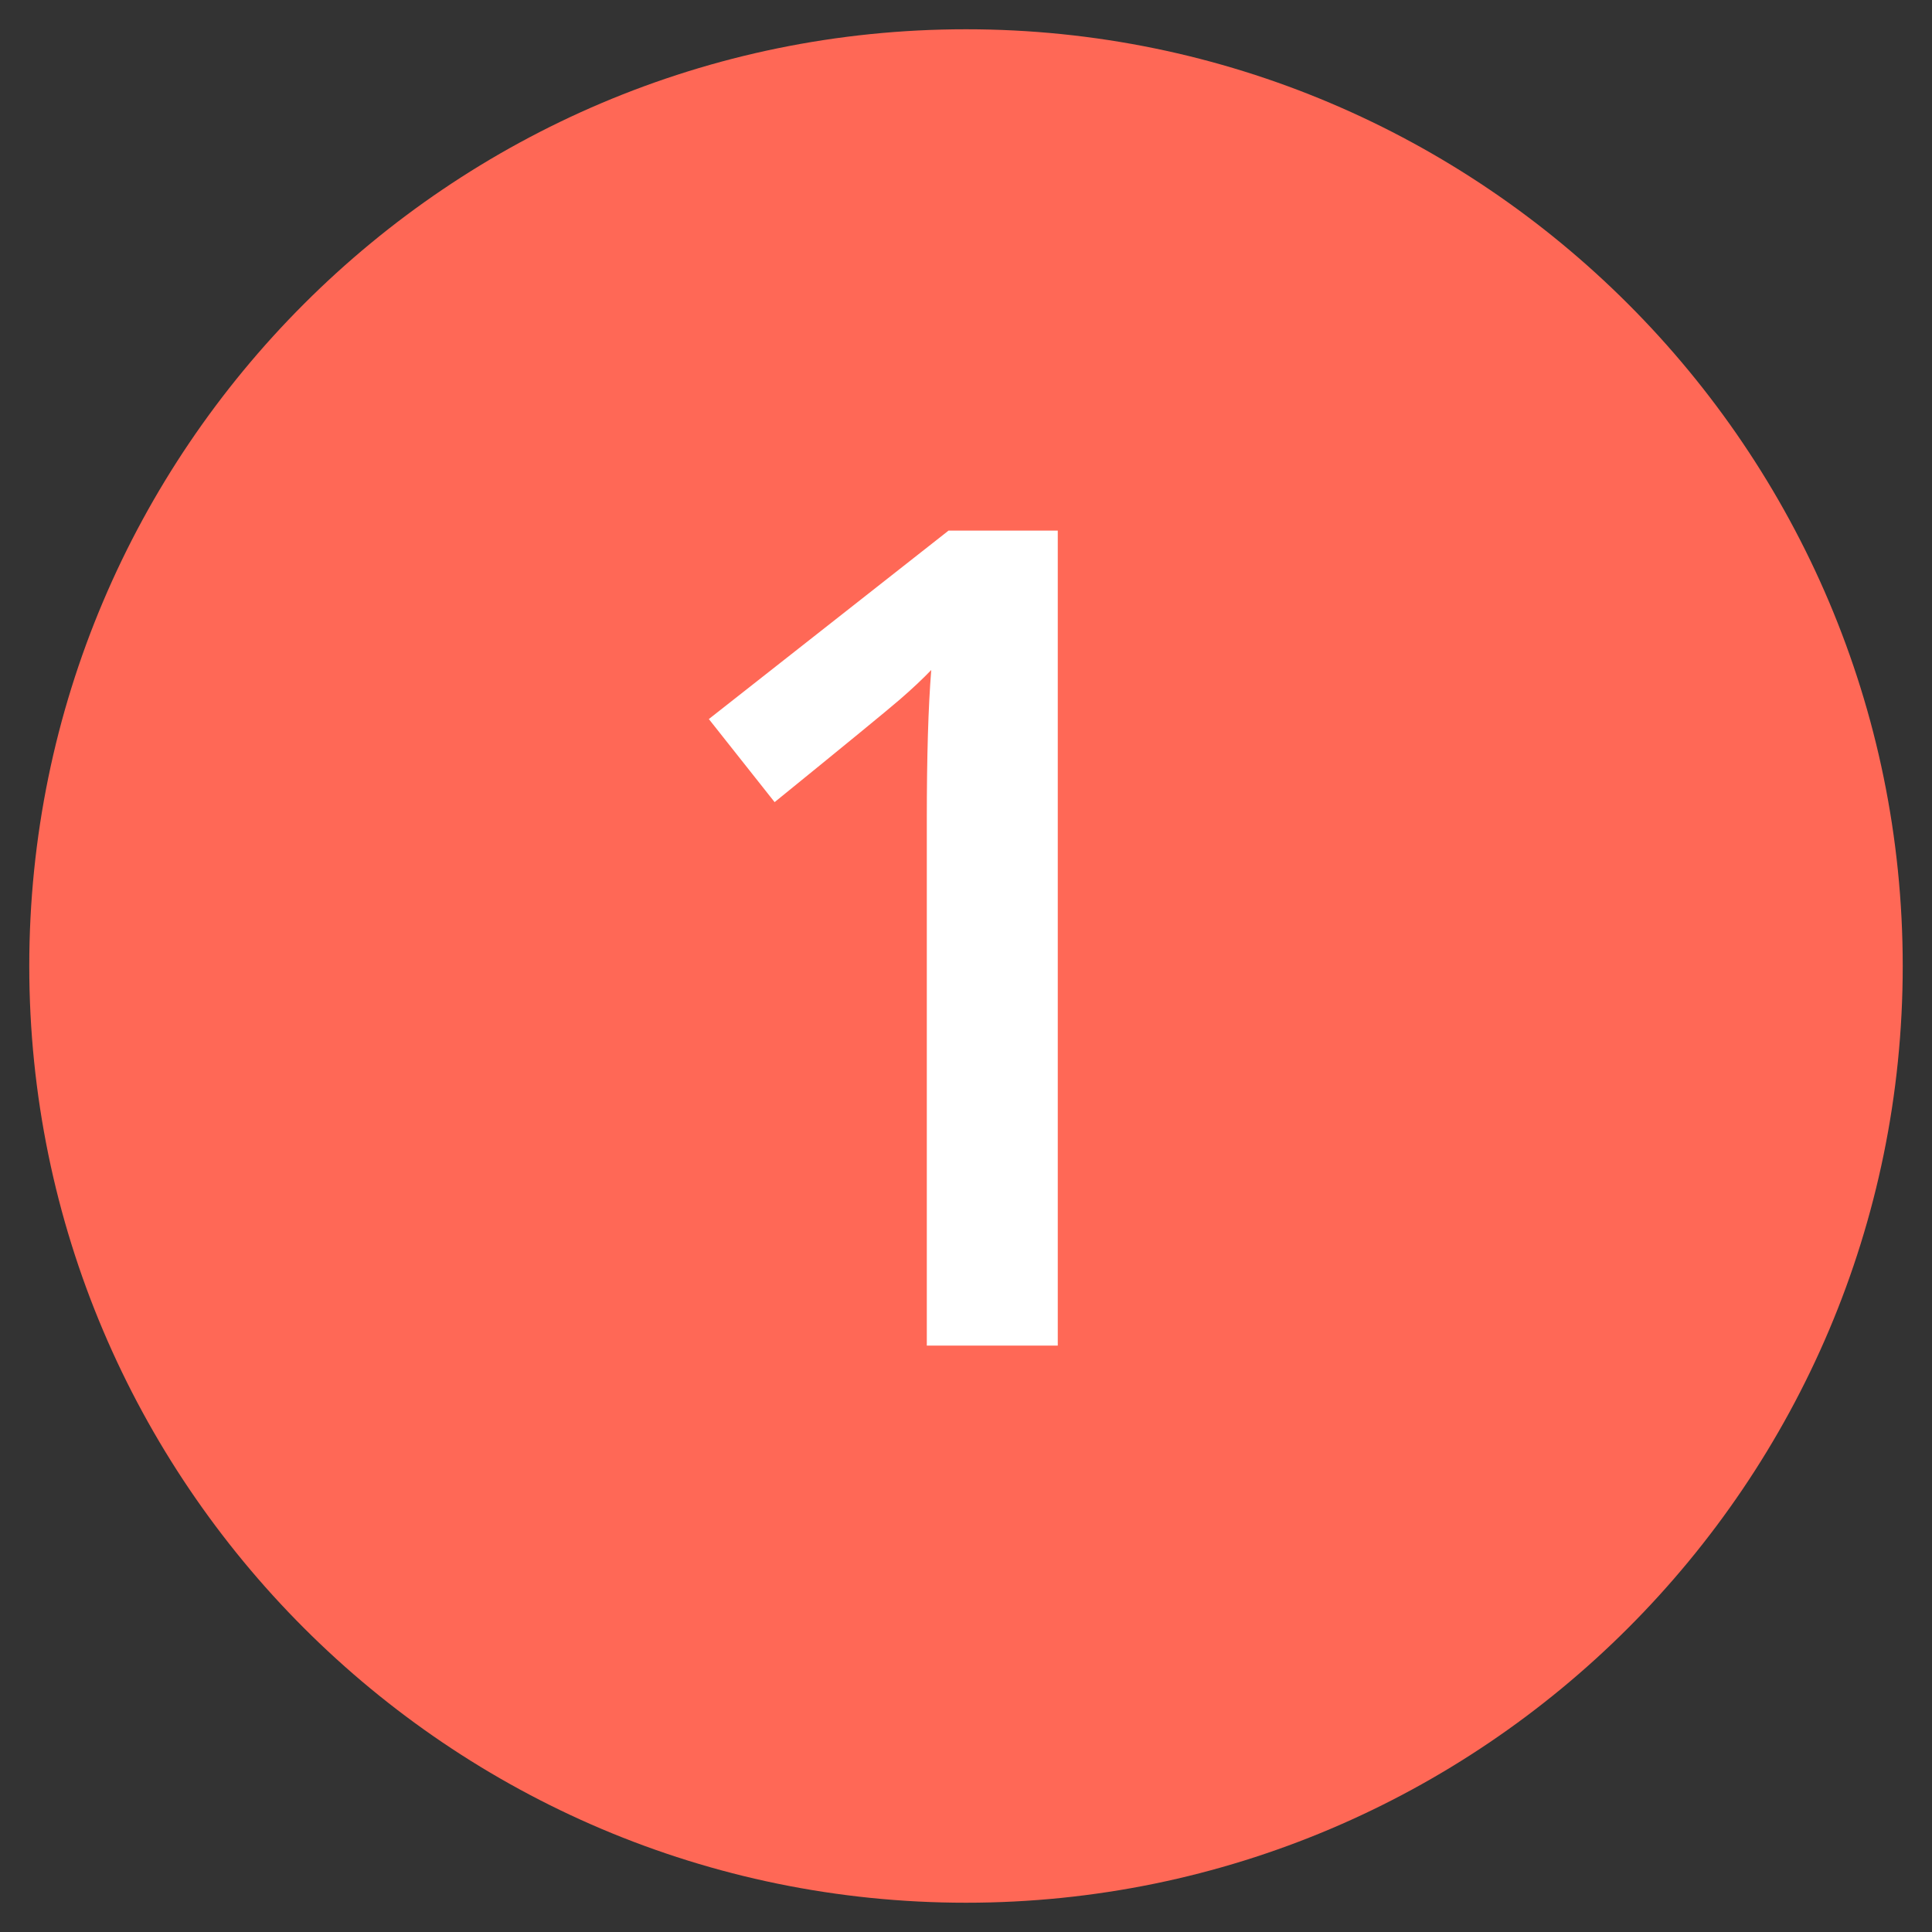
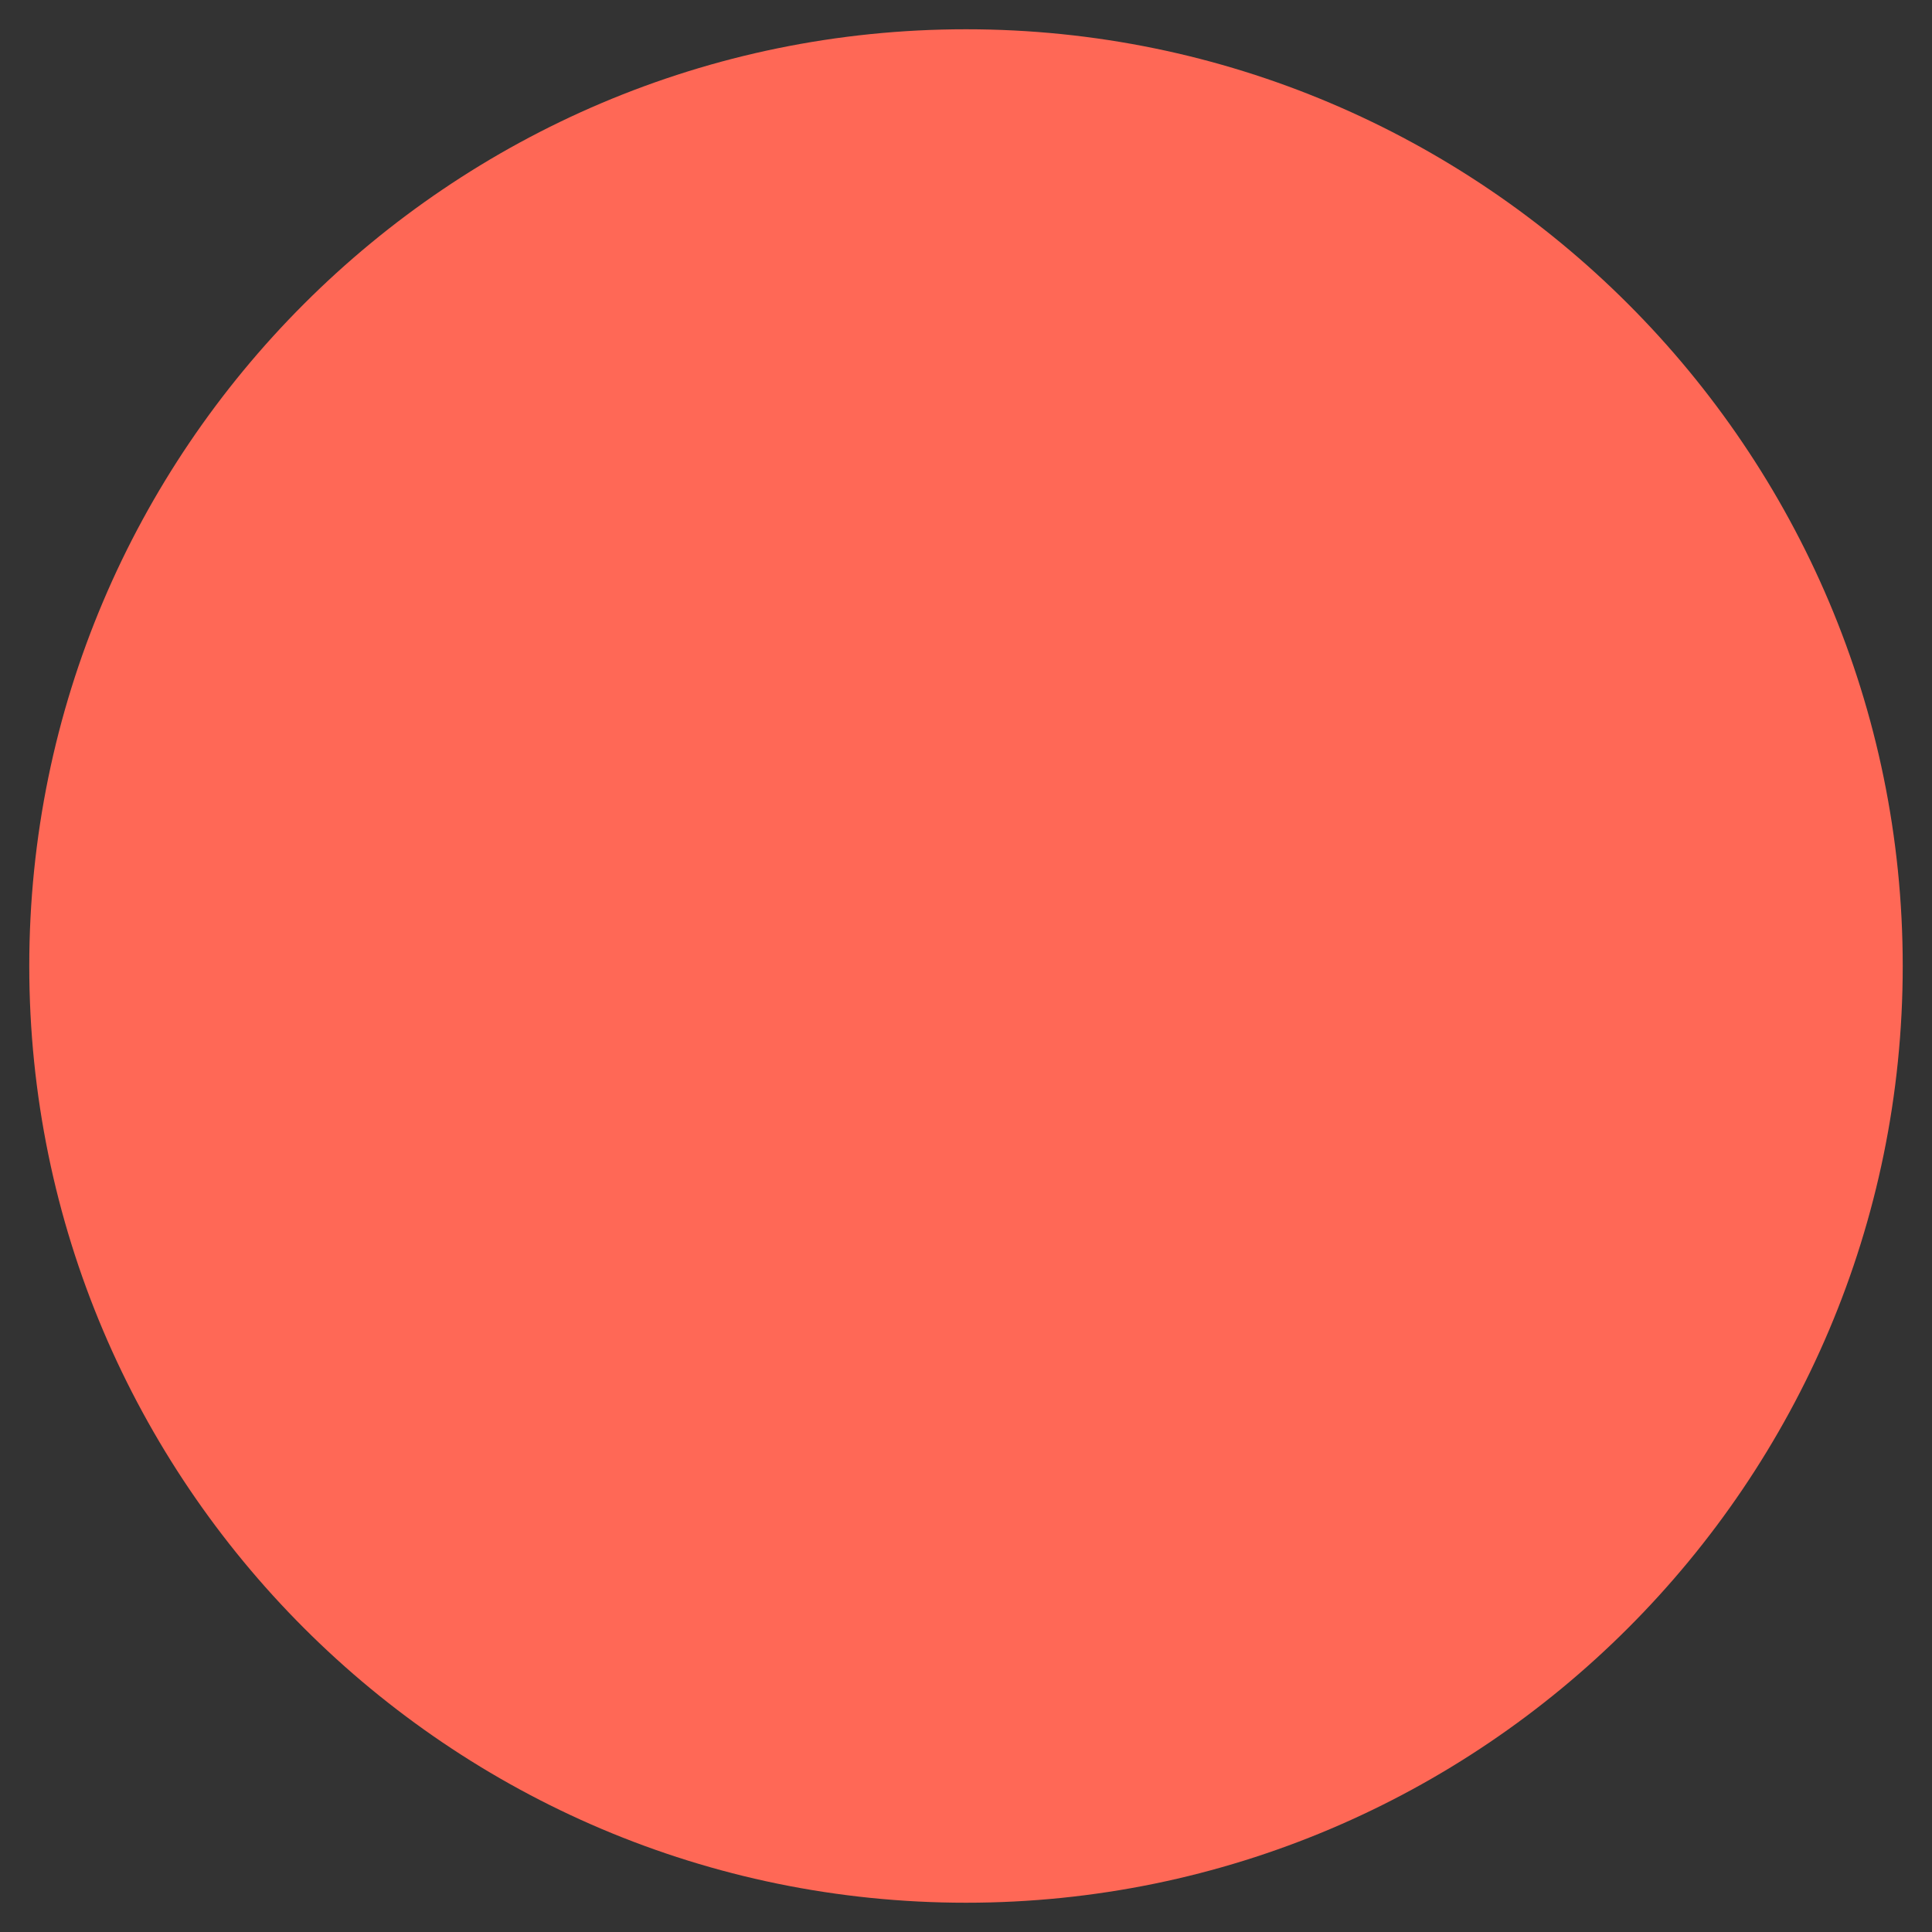
<svg xmlns="http://www.w3.org/2000/svg" x="0px" y="0px" width="66px" height="66px" viewBox="0 0 66 66" xml:space="preserve">
  <rect x="0" y="0" width="66" height="66" fill="#333333" stroke="none" />
  <g id="Layer_2"> </g>
  <g id="Layer_1">
    <g id="XMLID_690_">
      <path id="XMLID_691_" fill="#FF6856" d="M33,65C15.355,65,1,50.644,1,33S15.355,1,33,1c17.645,0,32,14.355,32,32S50.645,65,33,65z " />
    </g>
    <g id="XMLID_21_">
-       <path id="XMLID_29_" fill="#FFFFFF" d="M36.136,45.968h-4.475V27.992c0-2.146,0.05-3.847,0.152-5.104 c-0.293,0.305-0.651,0.642-1.076,1.01c-0.426,0.368-1.851,1.536-4.275,3.504l-2.247-2.838l8.188-6.437h3.732V45.968z" />
-     </g>
+       </g>
  </g>
</svg>